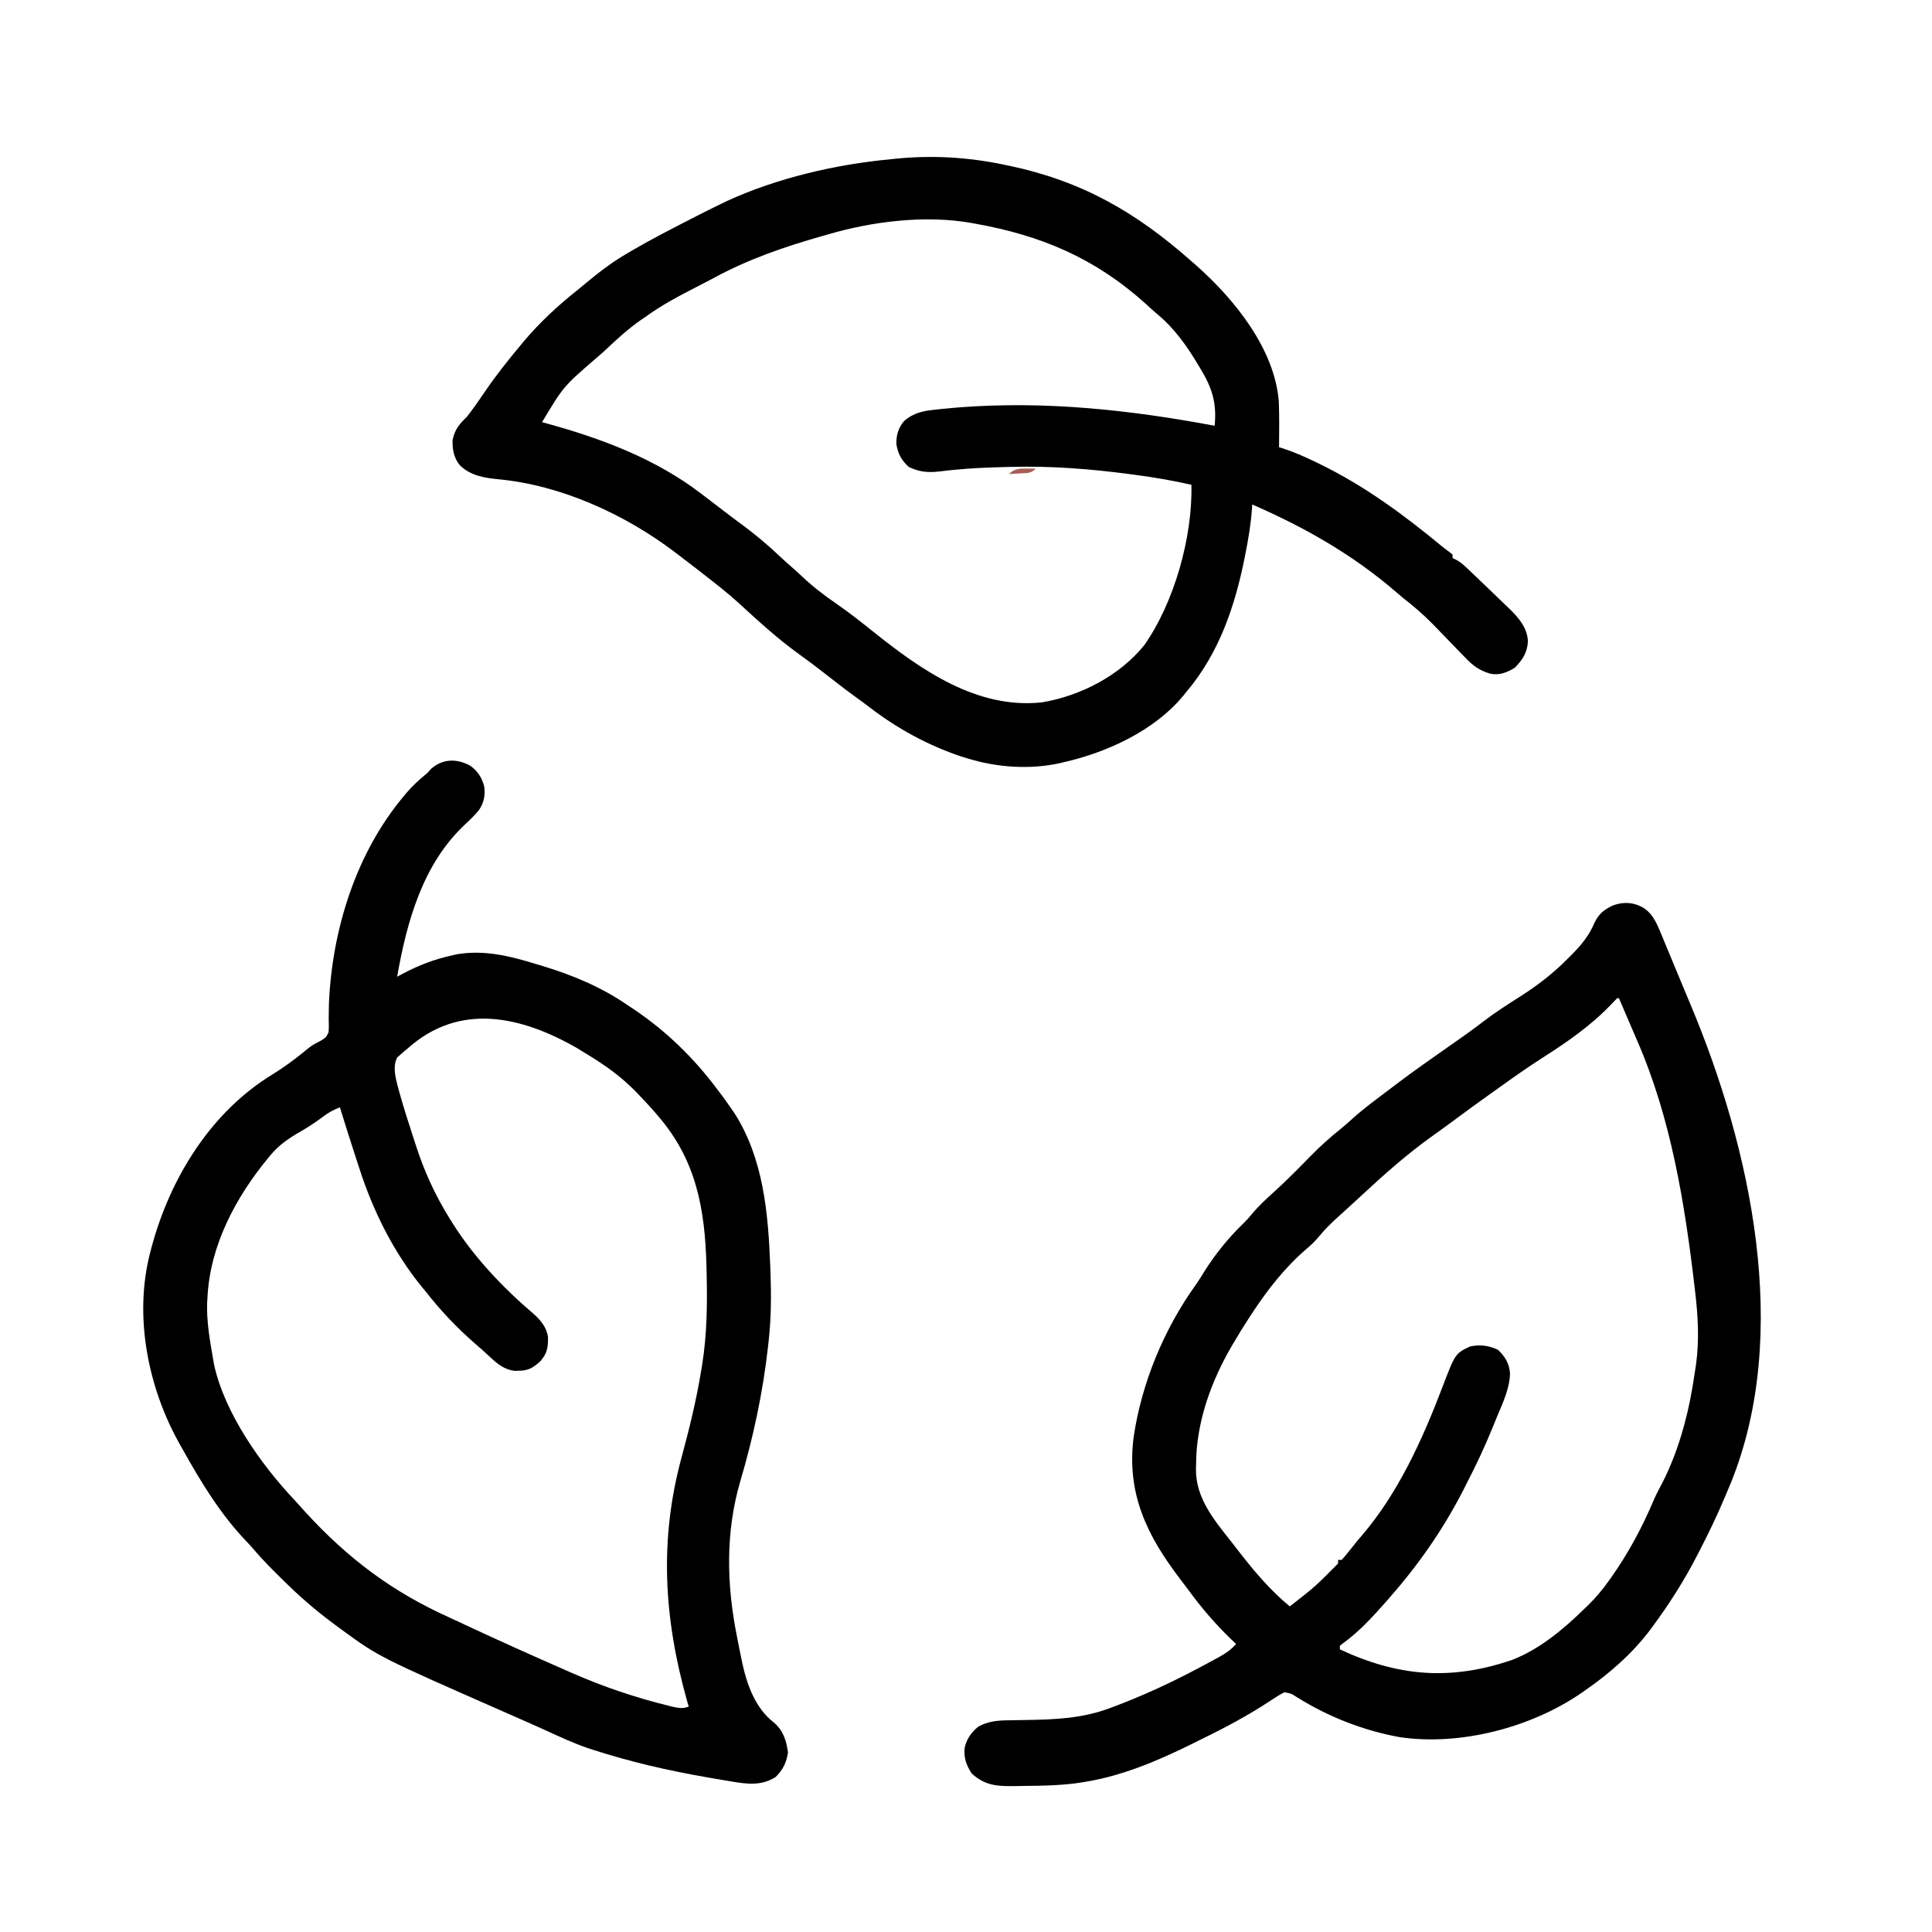
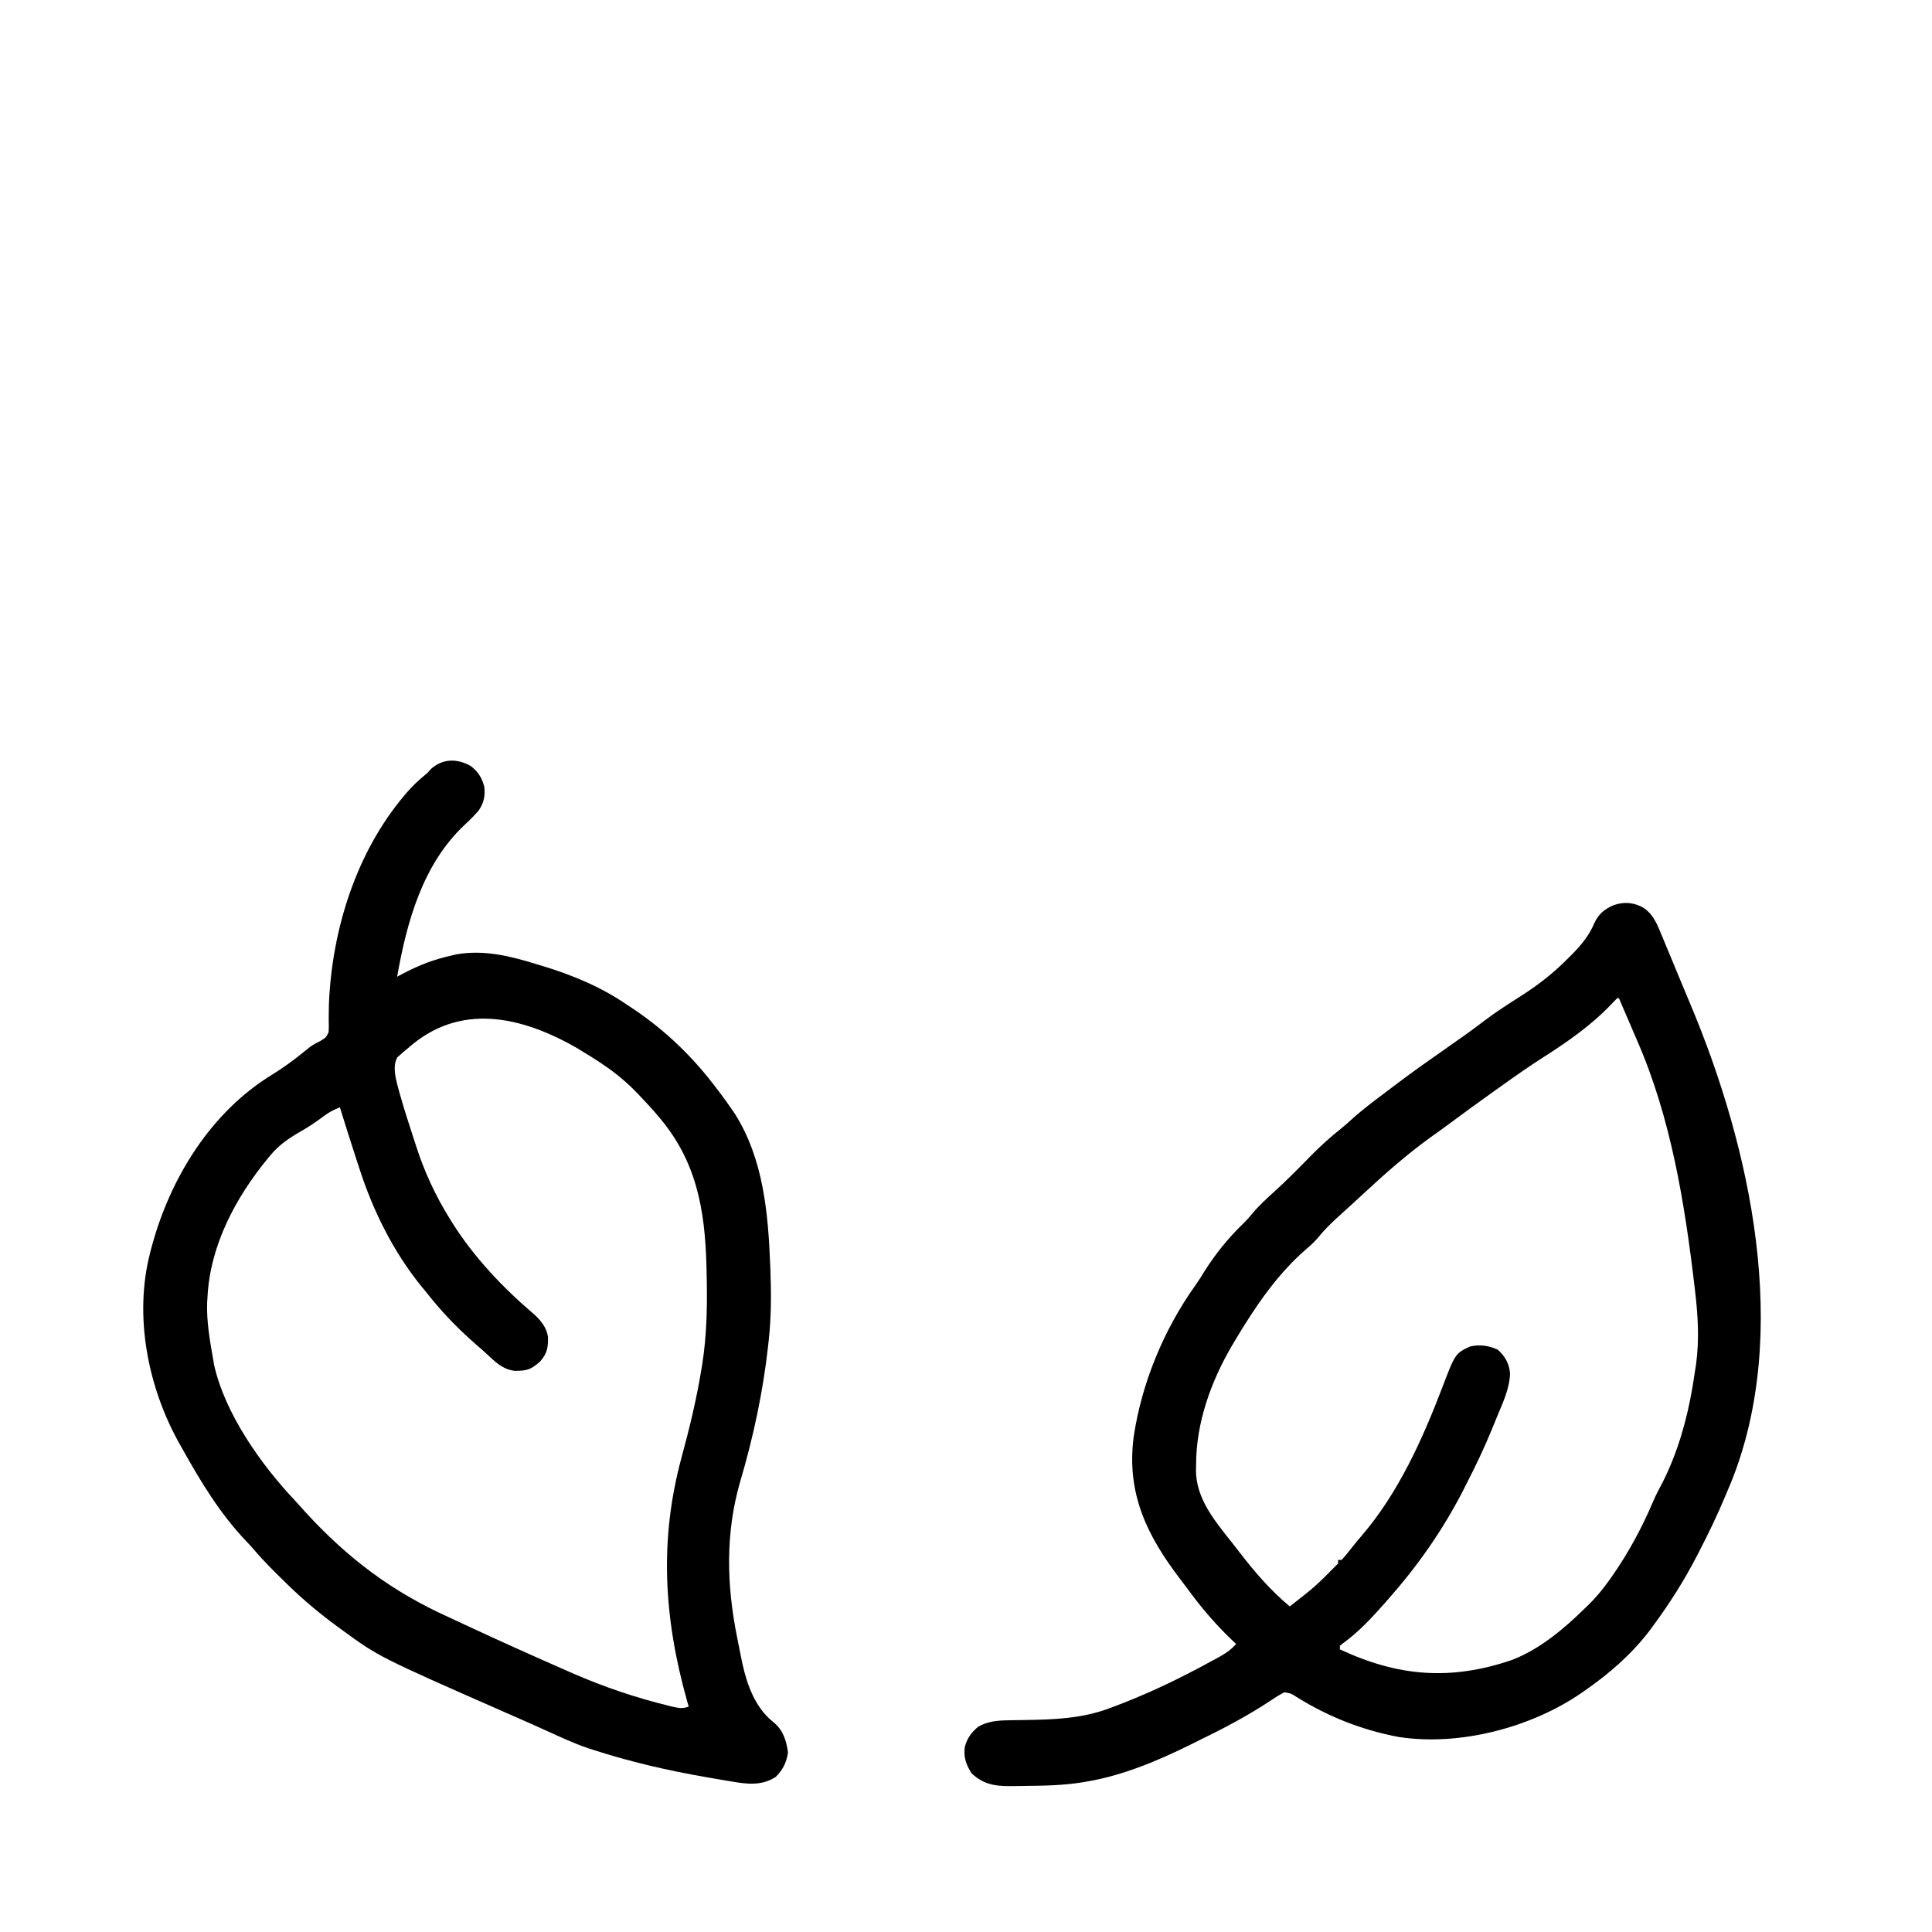
<svg xmlns="http://www.w3.org/2000/svg" height="1080" width="1080" version="1.1">
  <path transform="translate(263.086,428.164)" fill="#000000" d="M0 0 C4.1 3.1 6.28 6.52 7.6 11.48 C8.27 16.53 7.42 20.64 4.53 24.86 C2.14 27.67 -0.41 30.22 -3.12 32.7 C-26.84 54.87 -35.62 86.99 -41.09 117.84 C-40.1 117.3 -39.12 116.77 -38.11 116.23 C-28.93 111.38 -20.25 108.03 -10.09 105.84 C-9.29 105.65 -8.5 105.46 -7.68 105.27 C7.86 102.69 22.13 106.29 36.91 110.84 C37.83 111.11 38.74 111.38 39.67 111.66 C56.8 116.83 73.16 123.61 87.91 133.84 C88.94 134.51 89.96 135.19 91.01 135.88 C109.32 148.18 124.74 163.18 137.91 180.84 C138.64 181.79 139.38 182.75 140.13 183.74 C142.12 186.4 144.04 189.1 145.91 191.84 C146.5 192.69 147.08 193.53 147.68 194.41 C163.73 219.76 166.34 250.16 167.48 279.34 C167.52 280.45 167.56 281.57 167.61 282.72 C168.07 295.51 168.05 308.03 166.66 320.77 C166.53 322.03 166.39 323.3 166.25 324.6 C163.39 350.19 157.97 375.45 150.66 400.15 C142.37 428.74 143.08 457.75 148.91 486.84 C149.12 487.88 149.32 488.93 149.53 490.01 C150.14 493.13 150.77 496.23 151.41 499.34 C151.6 500.25 151.79 501.16 151.99 502.1 C154.63 514.04 159.26 526.59 169.1 534.4 C174.64 538.88 176.46 544.56 177.41 551.46 C176.58 557.07 174.54 561.25 170.48 565.21 C162.4 570.33 154.28 569.14 145.19 567.59 C144.38 567.45 143.57 567.32 142.74 567.18 C140.11 566.74 137.48 566.29 134.85 565.84 C133.95 565.68 133.04 565.52 132.11 565.36 C110.41 561.61 89.13 556.71 68.16 549.9 C67.31 549.62 66.45 549.35 65.57 549.06 C57.58 546.34 49.96 542.77 42.28 539.27 C37.05 536.89 31.8 534.57 26.54 532.26 C24.79 531.49 23.04 530.72 21.29 529.95 C20.41 529.56 19.53 529.18 18.63 528.78 C-51.33 498 -51.33 498 -72.09 482.84 C-72.77 482.34 -73.45 481.84 -74.15 481.33 C-84.05 474.09 -93.32 466.4 -102.09 457.84 C-102.98 456.97 -102.98 456.97 -103.89 456.08 C-109.91 450.19 -115.91 444.3 -121.34 437.85 C-122.68 436.3 -124.07 434.8 -125.49 433.32 C-140.1 417.97 -150.79 400.27 -161.09 381.84 C-161.58 380.97 -162.07 380.1 -162.58 379.2 C-180.41 347.59 -188.41 307.48 -179.09 271.84 C-178.78 270.65 -178.78 270.65 -178.47 269.45 C-168.12 230.53 -145.26 193.33 -110.43 172.23 C-104.35 168.47 -98.74 164.34 -93.21 159.83 C-92.38 159.16 -92.38 159.16 -91.54 158.48 C-90.99 158.04 -90.44 157.59 -89.88 157.13 C-87.91 155.71 -85.86 154.68 -83.71 153.57 C-80.87 151.82 -80.87 151.82 -79.42 148.93 C-79.21 146.51 -79.24 144.2 -79.34 141.77 C-79.33 139.88 -79.3 137.99 -79.27 136.09 C-79.25 135.08 -79.24 134.07 -79.22 133.03 C-77.5 91.56 -64.03 48.39 -37.02 16.46 C-36.54 15.89 -36.06 15.32 -35.56 14.73 C-32.49 11.19 -29.22 8.11 -25.6 5.13 C-23.94 3.77 -23.94 3.77 -22.15 1.65 C-15.52 -4.18 -7.6 -4.24 0 0 Z M-35.09 157.84 C-35.83 158.45 -36.57 159.06 -37.33 159.69 C-38.29 160.53 -38.29 160.53 -39.27 161.4 C-39.82 161.87 -40.37 162.35 -40.94 162.84 C-43.59 167.45 -42.16 173.55 -40.92 178.47 C-40.73 179.17 -40.53 179.87 -40.34 180.59 C-40.02 181.75 -40.02 181.75 -39.7 182.93 C-37.37 191.24 -34.73 199.45 -32.05 207.65 C-31.54 209.2 -31.04 210.76 -30.53 212.33 C-25.88 226.76 -19.74 240.12 -11.71 253.02 C-11.25 253.77 -10.79 254.52 -10.31 255.29 C1.8 274.57 18.05 291.73 35.37 306.45 C39.24 309.92 42.51 313.97 43.25 319.2 C43.34 324.96 42.87 328.34 38.91 332.84 C34.89 336.38 32.5 337.99 27.16 338.09 C25.9 338.12 25.9 338.12 24.62 338.16 C18.96 337.48 15.09 334.38 11.04 330.59 C8.12 327.88 5.2 325.21 2.16 322.65 C-7.83 313.91 -16.94 304.31 -25.09 293.84 C-25.84 292.94 -26.59 292.04 -27.36 291.11 C-43.15 271.71 -54.59 248.67 -62.21 224.96 C-62.71 223.43 -63.22 221.89 -63.72 220.36 C-66.94 210.55 -70.03 200.7 -73.09 190.84 C-76.88 192.29 -79.73 193.91 -82.96 196.4 C-86.79 199.27 -90.67 201.82 -94.81 204.21 C-101.51 208.06 -107.13 211.79 -112.09 217.84 C-112.51 218.34 -112.93 218.85 -113.37 219.38 C-131.38 241.29 -145.64 268.06 -147.09 296.84 C-147.15 297.87 -147.22 298.9 -147.29 299.96 C-147.65 310.34 -145.87 320.64 -144.09 330.84 C-143.76 332.75 -143.76 332.75 -143.42 334.71 C-137.45 361.87 -117.27 390.42 -98.47 410.35 C-96.33 412.65 -94.25 415 -92.15 417.34 C-68.59 443.03 -43.86 461.64 -12.03 475.96 C-8.97 477.34 -5.94 478.78 -2.9 480.21 C15.92 489 34.89 497.5 53.91 505.84 C54.96 506.3 56 506.76 57.08 507.23 C74.51 514.85 92.13 520.79 110.6 525.34 C111.29 525.51 111.98 525.68 112.69 525.86 C116.06 526.64 118.63 527.1 121.91 525.84 C121.62 524.84 121.33 523.84 121.03 522.8 C108.02 476.58 105.3 432.75 118.01 386.18 C122.34 370.2 126.24 354.17 128.91 337.84 C129.07 336.93 129.22 336.02 129.37 335.09 C132.18 317.67 132.33 300.45 131.91 282.84 C131.89 281.73 131.86 280.62 131.83 279.47 C130.98 247.63 126.13 220.45 104.91 195.84 C104.15 194.94 103.39 194.05 102.6 193.13 C100.42 190.65 98.18 188.23 95.91 185.84 C94.62 184.46 94.62 184.46 93.3 183.06 C87.29 176.86 81.08 171.63 73.91 166.84 C73.05 166.25 72.19 165.67 71.3 165.07 C68.54 163.26 65.74 161.54 62.91 159.84 C61.9 159.21 60.88 158.58 59.84 157.94 C28.39 139.77 -6.19 132.02 -35.09 157.84 Z" />
  <path transform="translate(917.25,506.688)" fill="#000000" d="M0 0 C6.13 3.08 8.66 8.84 11.15 14.92 C11.46 15.66 11.77 16.41 12.09 17.17 C13.11 19.61 14.12 22.06 15.12 24.5 C15.83 26.21 16.55 27.92 17.26 29.63 C18.71 33.14 20.17 36.65 21.62 40.16 C23.6 44.96 25.61 49.75 27.63 54.54 C61.41 134.89 84.19 238.41 50.37 322.11 C49.51 324.18 48.63 326.25 47.75 328.31 C47.47 328.99 47.18 329.67 46.89 330.36 C42.62 340.57 37.82 350.48 32.75 360.31 C32.38 361.03 32.01 361.75 31.63 362.49 C24.39 376.56 16.14 389.58 6.75 402.31 C6.11 403.18 5.48 404.04 4.82 404.93 C-5.32 418.16 -17.61 428.85 -31.25 438.31 C-31.85 438.73 -32.46 439.16 -33.08 439.59 C-61.18 459.01 -101.22 469.53 -135.25 464.31 C-155.56 460.54 -174.69 453.01 -192.22 442.08 C-195.52 439.96 -195.52 439.96 -199.3 439.31 C-202.17 440.78 -204.83 442.51 -207.5 444.31 C-219.55 452.23 -232.19 459 -245.16 465.29 C-247.29 466.33 -249.41 467.4 -251.53 468.46 C-269.99 477.6 -289.83 485.95 -310.25 489.31 C-310.91 489.43 -311.57 489.54 -312.25 489.65 C-322.97 491.38 -333.8 491.55 -344.63 491.66 C-346.16 491.68 -347.68 491.7 -349.2 491.73 C-359.11 491.89 -366.47 491.78 -374.12 484.62 C-377.17 479.87 -378.68 475.63 -377.94 469.95 C-376.58 464.91 -374.33 461.82 -370.36 458.5 C-365.07 455.51 -359.43 455.02 -353.47 454.97 C-352.74 454.95 -352.01 454.94 -351.26 454.92 C-348.95 454.88 -346.63 454.84 -344.31 454.81 C-328.21 454.59 -312.52 454 -297.25 448.31 C-295.96 447.83 -295.96 447.83 -294.64 447.34 C-278.65 441.34 -263.35 434.29 -248.25 426.31 C-247.35 425.84 -246.45 425.36 -245.52 424.87 C-243.01 423.53 -240.5 422.18 -238 420.81 C-237.27 420.42 -236.53 420.02 -235.78 419.61 C-232.08 417.54 -229.09 415.53 -226.25 412.31 C-227.18 411.43 -228.11 410.54 -229.07 409.63 C-237.86 401.14 -245.49 392.29 -252.69 382.44 C-254.24 380.33 -255.82 378.25 -257.41 376.17 C-276.13 351.71 -287.61 328.2 -283.53 296.56 C-279 266.21 -266.63 236.42 -248.8 211.5 C-247.09 209.08 -245.53 206.6 -244 204.06 C-237.79 194.24 -230.56 185.25 -222.18 177.2 C-220.5 175.55 -218.98 173.89 -217.5 172.06 C-213.66 167.37 -209.24 163.37 -204.75 159.31 C-197.59 152.79 -190.79 145.89 -184.03 138.96 C-178.84 133.7 -173.48 128.88 -167.69 124.28 C-165.42 122.45 -163.27 120.55 -161.12 118.56 C-154.84 112.91 -148.01 107.92 -141.27 102.83 C-139.53 101.53 -137.81 100.21 -136.08 98.9 C-126.9 91.94 -117.45 85.36 -108.02 78.75 C-105.83 77.21 -103.63 75.67 -101.44 74.12 C-100.36 73.37 -100.36 73.37 -99.26 72.6 C-95.32 69.81 -91.45 66.95 -87.62 64 C-80.89 58.87 -73.75 54.36 -66.61 49.8 C-57.2 43.76 -48.86 37.27 -41 29.31 C-40.32 28.64 -39.64 27.97 -38.94 27.27 C-33.48 21.8 -28.94 16.4 -25.94 9.19 C-23.47 4.04 -20.4 1.63 -15.25 -0.69 C-9.82 -2.5 -5.15 -2.39 0 0 Z M-13.25 51.31 C-14.42 52.51 -15.59 53.7 -16.74 54.92 C-27.98 66.69 -41.13 75.77 -54.79 84.5 C-62.47 89.41 -69.92 94.62 -77.32 99.93 C-79.13 101.23 -80.94 102.51 -82.75 103.79 C-90.38 109.2 -97.91 114.72 -105.43 120.28 C-109.55 123.33 -113.69 126.35 -117.88 129.31 C-130.78 138.66 -142.9 149.28 -154.56 160.12 C-159.61 164.81 -164.7 169.45 -169.81 174.06 C-173.45 177.42 -176.95 180.83 -180.06 184.69 C-182.14 187.15 -184.27 189.25 -186.75 191.31 C-198.86 201.71 -208.52 214.03 -217.25 227.31 C-217.69 227.97 -218.13 228.63 -218.58 229.32 C-221.6 233.91 -224.46 238.58 -227.25 243.31 C-227.66 244.01 -228.08 244.71 -228.51 245.43 C-240.25 265.44 -248.59 288.51 -248.62 311.88 C-248.65 312.84 -248.67 313.8 -248.7 314.79 C-248.77 331.08 -238.24 343.38 -228.6 355.59 C-227.22 357.35 -225.85 359.13 -224.48 360.9 C-215.94 371.94 -207.03 382.39 -196.25 391.31 C-181.97 380.17 -181.97 380.17 -169.25 367.31 C-169.25 366.65 -169.25 365.99 -169.25 365.31 C-168.59 365.31 -167.93 365.31 -167.25 365.31 C-165.83 363.76 -164.49 362.14 -163.19 360.5 C-158.41 354.5 -158.41 354.5 -156.08 351.8 C-135.67 328.08 -122.05 297.88 -111 268.91 C-103.76 249.94 -103.76 249.94 -95.5 246 C-89.84 244.8 -85.19 245.43 -79.94 247.81 C-75.89 251.57 -73.48 255.61 -73.13 261.21 C-73.43 269.66 -77.09 277.3 -80.29 285 C-81.3 287.41 -82.28 289.82 -83.26 292.24 C-87.47 302.52 -92.15 312.45 -97.25 322.31 C-98.01 323.83 -98.78 325.34 -99.54 326.86 C-110.98 349.04 -124.78 368.63 -141.25 387.31 C-141.72 387.84 -142.18 388.37 -142.66 388.92 C-149.93 397.15 -157.64 405.57 -166.6 412 C-167.14 412.43 -167.69 412.86 -168.25 413.31 C-168.25 413.97 -168.25 414.63 -168.25 415.31 C-135.89 430.46 -106.59 432.95 -72.25 421.31 C-56.71 415.4 -42.98 403.86 -31.25 392.31 C-30.42 391.52 -30.42 391.52 -29.58 390.72 C-25.25 386.52 -21.57 382.09 -18.06 377.19 C-17.51 376.41 -16.95 375.64 -16.38 374.85 C-7.02 361.53 0.61 347.38 6.96 332.41 C8.51 328.78 10.31 325.34 12.19 321.88 C20.4 305.69 25.72 287.19 28.75 269.31 C28.9 268.45 29.04 267.58 29.19 266.69 C29.65 263.88 30.08 261.07 30.5 258.25 C30.63 257.41 30.76 256.57 30.89 255.71 C32.72 242.2 31.92 228.56 30.31 215.06 C30.23 214.35 30.15 213.64 30.06 212.91 C24.54 165.99 16.87 118.34 -2.15 74.83 C-3.79 71.07 -5.4 67.29 -7.02 63.51 C-8.76 59.44 -10.5 55.38 -12.25 51.31 C-12.58 51.31 -12.91 51.31 -13.25 51.31 Z" />
-   <path transform="translate(561,92)" fill="#000000" d="M0 0 C1.04 0.21 2.08 0.43 3.15 0.65 C44.06 9.32 73.99 26.6 105 54 C105.93 54.82 106.86 55.63 107.82 56.47 C128.94 75.21 151.48 102.86 153.85 132.34 C154.2 140.88 154.07 149.45 154 158 C154.52 158.16 155.05 158.32 155.59 158.48 C161.94 160.49 167.88 163.11 173.88 166 C174.88 166.48 175.88 166.97 176.91 167.47 C201.79 179.62 223.44 195.55 244.7 213.12 C246.19 214.34 247.73 215.51 249.3 216.62 C249.86 217.08 250.42 217.53 251 218 C251 218.66 251 219.32 251 220 C251.59 220.27 252.19 220.54 252.8 220.82 C254.97 221.98 256.47 223.16 258.26 224.84 C258.87 225.42 259.49 226 260.13 226.6 C260.79 227.22 261.45 227.85 262.12 228.5 C263.16 229.48 263.16 229.48 264.22 230.49 C265.7 231.9 267.18 233.32 268.66 234.75 C270.25 236.28 271.84 237.8 273.44 239.32 C275.89 241.66 278.32 244.01 280.75 246.38 C281.51 247.1 282.27 247.82 283.06 248.57 C288.15 253.58 292.76 259.02 293.12 266.47 C292.78 272.79 290.18 276.75 285.81 281.25 C281.5 283.93 277.13 285.66 272.03 284.58 C265.77 282.74 262.15 279.94 257.73 275.24 C257.08 274.58 256.43 273.92 255.76 273.23 C253.7 271.13 251.66 269 249.62 266.88 C246.94 264.09 244.24 261.32 241.54 258.55 C240.89 257.89 240.24 257.22 239.57 256.53 C234.36 251.24 228.87 246.56 223 242 C221.87 241.05 220.75 240.1 219.64 239.14 C195.29 218.07 168.43 202.84 139 190 C138.96 190.69 138.92 191.38 138.88 192.1 C138.29 200.53 136.95 208.72 135.31 217 C135.18 217.68 135.05 218.36 134.91 219.06 C129.46 246.66 120.49 273.27 102 295 C101.44 295.7 100.87 296.4 100.29 297.12 C84.33 316.37 57.96 328.53 34 334 C33.28 334.17 32.56 334.35 31.82 334.53 C14.92 338.33 -3.51 337.06 -20 332 C-21.19 331.64 -22.38 331.28 -23.61 330.9 C-42.27 324.67 -59.65 315.16 -75.2 303.16 C-77.8 301.15 -80.45 299.23 -83.12 297.31 C-88.9 293.14 -94.49 288.74 -100.1 284.35 C-104.91 280.59 -109.79 276.94 -114.75 273.38 C-126.59 264.82 -137.36 254.92 -148.12 245.05 C-154.25 239.5 -160.7 234.42 -167.23 229.37 C-168.88 228.09 -170.52 226.81 -172.16 225.53 C-175.42 222.99 -178.7 220.49 -182 218 C-182.68 217.49 -183.35 216.97 -184.05 216.44 C-211.85 195.41 -247.36 179.23 -282.3 175.92 C-290.3 175.16 -298.11 173.89 -304 168 C-307.37 163.78 -308.14 159.3 -308 154 C-306.83 148.17 -304.26 145.07 -300 141 C-296.46 136.45 -293.17 131.73 -289.94 126.96 C-283.79 117.87 -277.03 109.42 -270 101 C-269.37 100.24 -268.75 99.48 -268.11 98.7 C-259.12 88.08 -248.9 78.6 -238 70 C-236.71 68.94 -235.43 67.88 -234.15 66.81 C-226.73 60.65 -219.36 54.86 -211 50 C-210.02 49.41 -209.04 48.83 -208.02 48.23 C-196.91 41.73 -185.45 35.88 -174 30 C-173.22 29.6 -172.43 29.19 -171.63 28.78 C-167.11 26.46 -162.57 24.21 -158 22 C-156.99 21.5 -155.97 21.01 -154.93 20.5 C-126.63 7.48 -93.86 -0.1 -63 -3 C-61.67 -3.14 -61.67 -3.14 -60.32 -3.28 C-39.9 -5.32 -20.06 -4.15 0 0 Z M-98 39 C-99.73 39.49 -99.73 39.49 -101.5 39.99 C-122.85 46.07 -142.85 52.95 -162.39 63.6 C-165.21 65.11 -168.04 66.57 -170.89 68.03 C-181 73.2 -190.79 78.33 -200 85 C-200.89 85.61 -201.78 86.22 -202.7 86.84 C-209.91 91.87 -216.2 97.65 -222.58 103.67 C-224.36 105.34 -226.2 106.92 -228.06 108.5 C-246.05 124.06 -246.05 124.06 -258 144 C-257.33 144.18 -256.67 144.36 -255.98 144.54 C-225.12 152.98 -194.58 164.37 -169 184 C-167.64 185.03 -166.28 186.07 -164.92 187.1 C-162.04 189.29 -159.17 191.5 -156.3 193.71 C-153.5 195.86 -150.68 197.99 -147.82 200.07 C-140.06 205.76 -132.8 211.69 -125.82 218.32 C-122.94 221.05 -119.99 223.66 -116.99 226.25 C-115.52 227.54 -114.08 228.87 -112.67 230.22 C-106.62 235.94 -100.31 240.74 -93.48 245.47 C-86.41 250.36 -79.7 255.63 -73 261 C-46 282.61 -14.76 304.58 21.57 300.61 C43.04 296.99 64.85 285.72 78.62 268.69 C95.44 244.87 105.73 208.03 105 179 C94.55 176.58 84.12 174.85 73.5 173.44 C72.7 173.33 71.9 173.22 71.08 173.11 C48.82 170.14 26.47 168.38 4 169 C2.57 169.04 2.57 169.04 1.1 169.07 C-8.41 169.34 -17.91 169.65 -27.39 170.62 C-28.41 170.72 -29.44 170.83 -30.5 170.93 C-32.44 171.14 -34.37 171.36 -36.3 171.6 C-42.43 172.26 -47.42 171.78 -53 169 C-57.1 165.33 -58.97 161.71 -59.91 156.37 C-60.1 151.51 -58.81 147.12 -55.63 143.39 C-50.23 138.62 -44.58 137.63 -37.62 136.94 C-36.91 136.86 -36.2 136.78 -35.47 136.7 C-32.98 136.44 -30.49 136.21 -28 136 C-26.46 135.87 -26.46 135.87 -24.9 135.73 C23.3 132 70.68 137.14 118 146 C119.23 133.19 116.63 124.91 110 114 C109.63 113.38 109.26 112.76 108.88 112.12 C102.61 101.61 95.55 91.58 86.07 83.73 C83.77 81.81 81.58 79.79 79.38 77.75 C51.23 52.4 21.17 39.62 -16 33 C-17.09 32.8 -17.09 32.8 -18.21 32.6 C-43.7 28.13 -73.29 31.71 -98 39 Z" />
-   <path transform="translate(574.75,261.938)" fill="#A85F57" d="M0 0 C0.8 0.01 1.6 0.02 2.42 0.03 C3.03 0.04 3.63 0.05 4.25 0.06 C1.48 2.83 -0.52 2.46 -4.38 2.69 C-5.56 2.76 -6.75 2.84 -7.98 2.91 C-9.35 2.99 -9.35 2.99 -10.75 3.06 C-7.55 -0.14 -4.38 -0.06 0 0 Z" />
</svg>